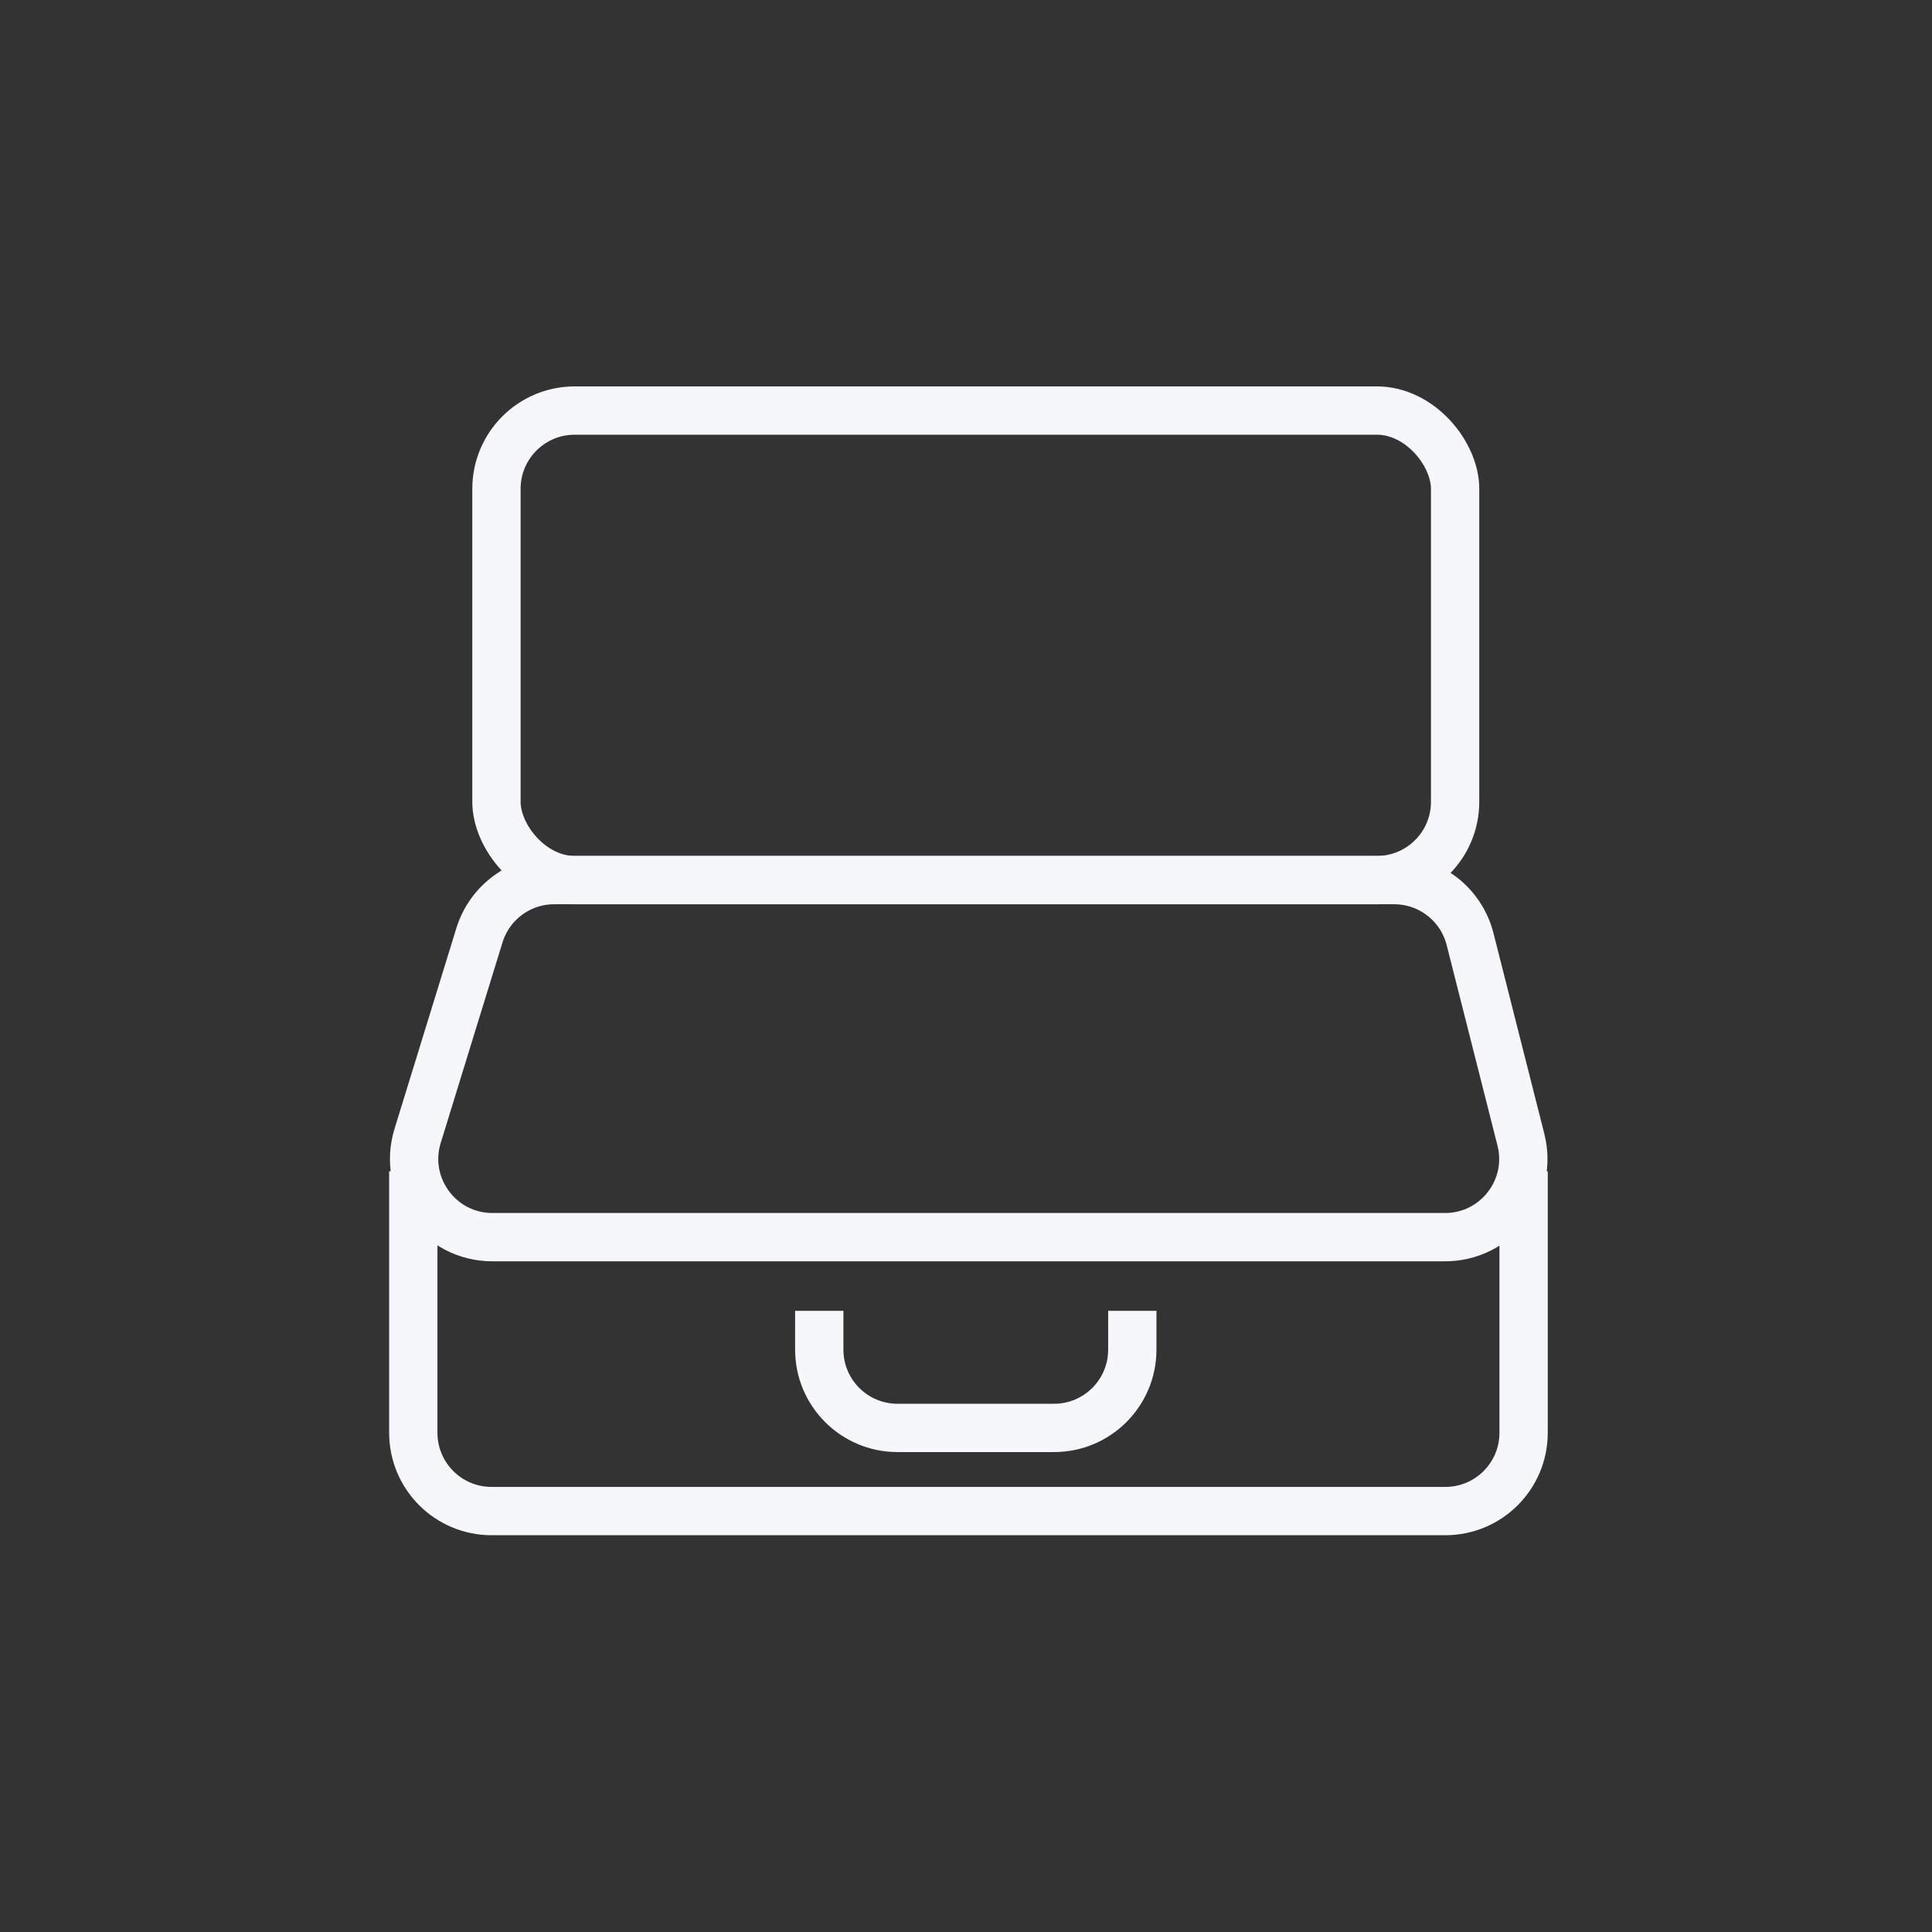
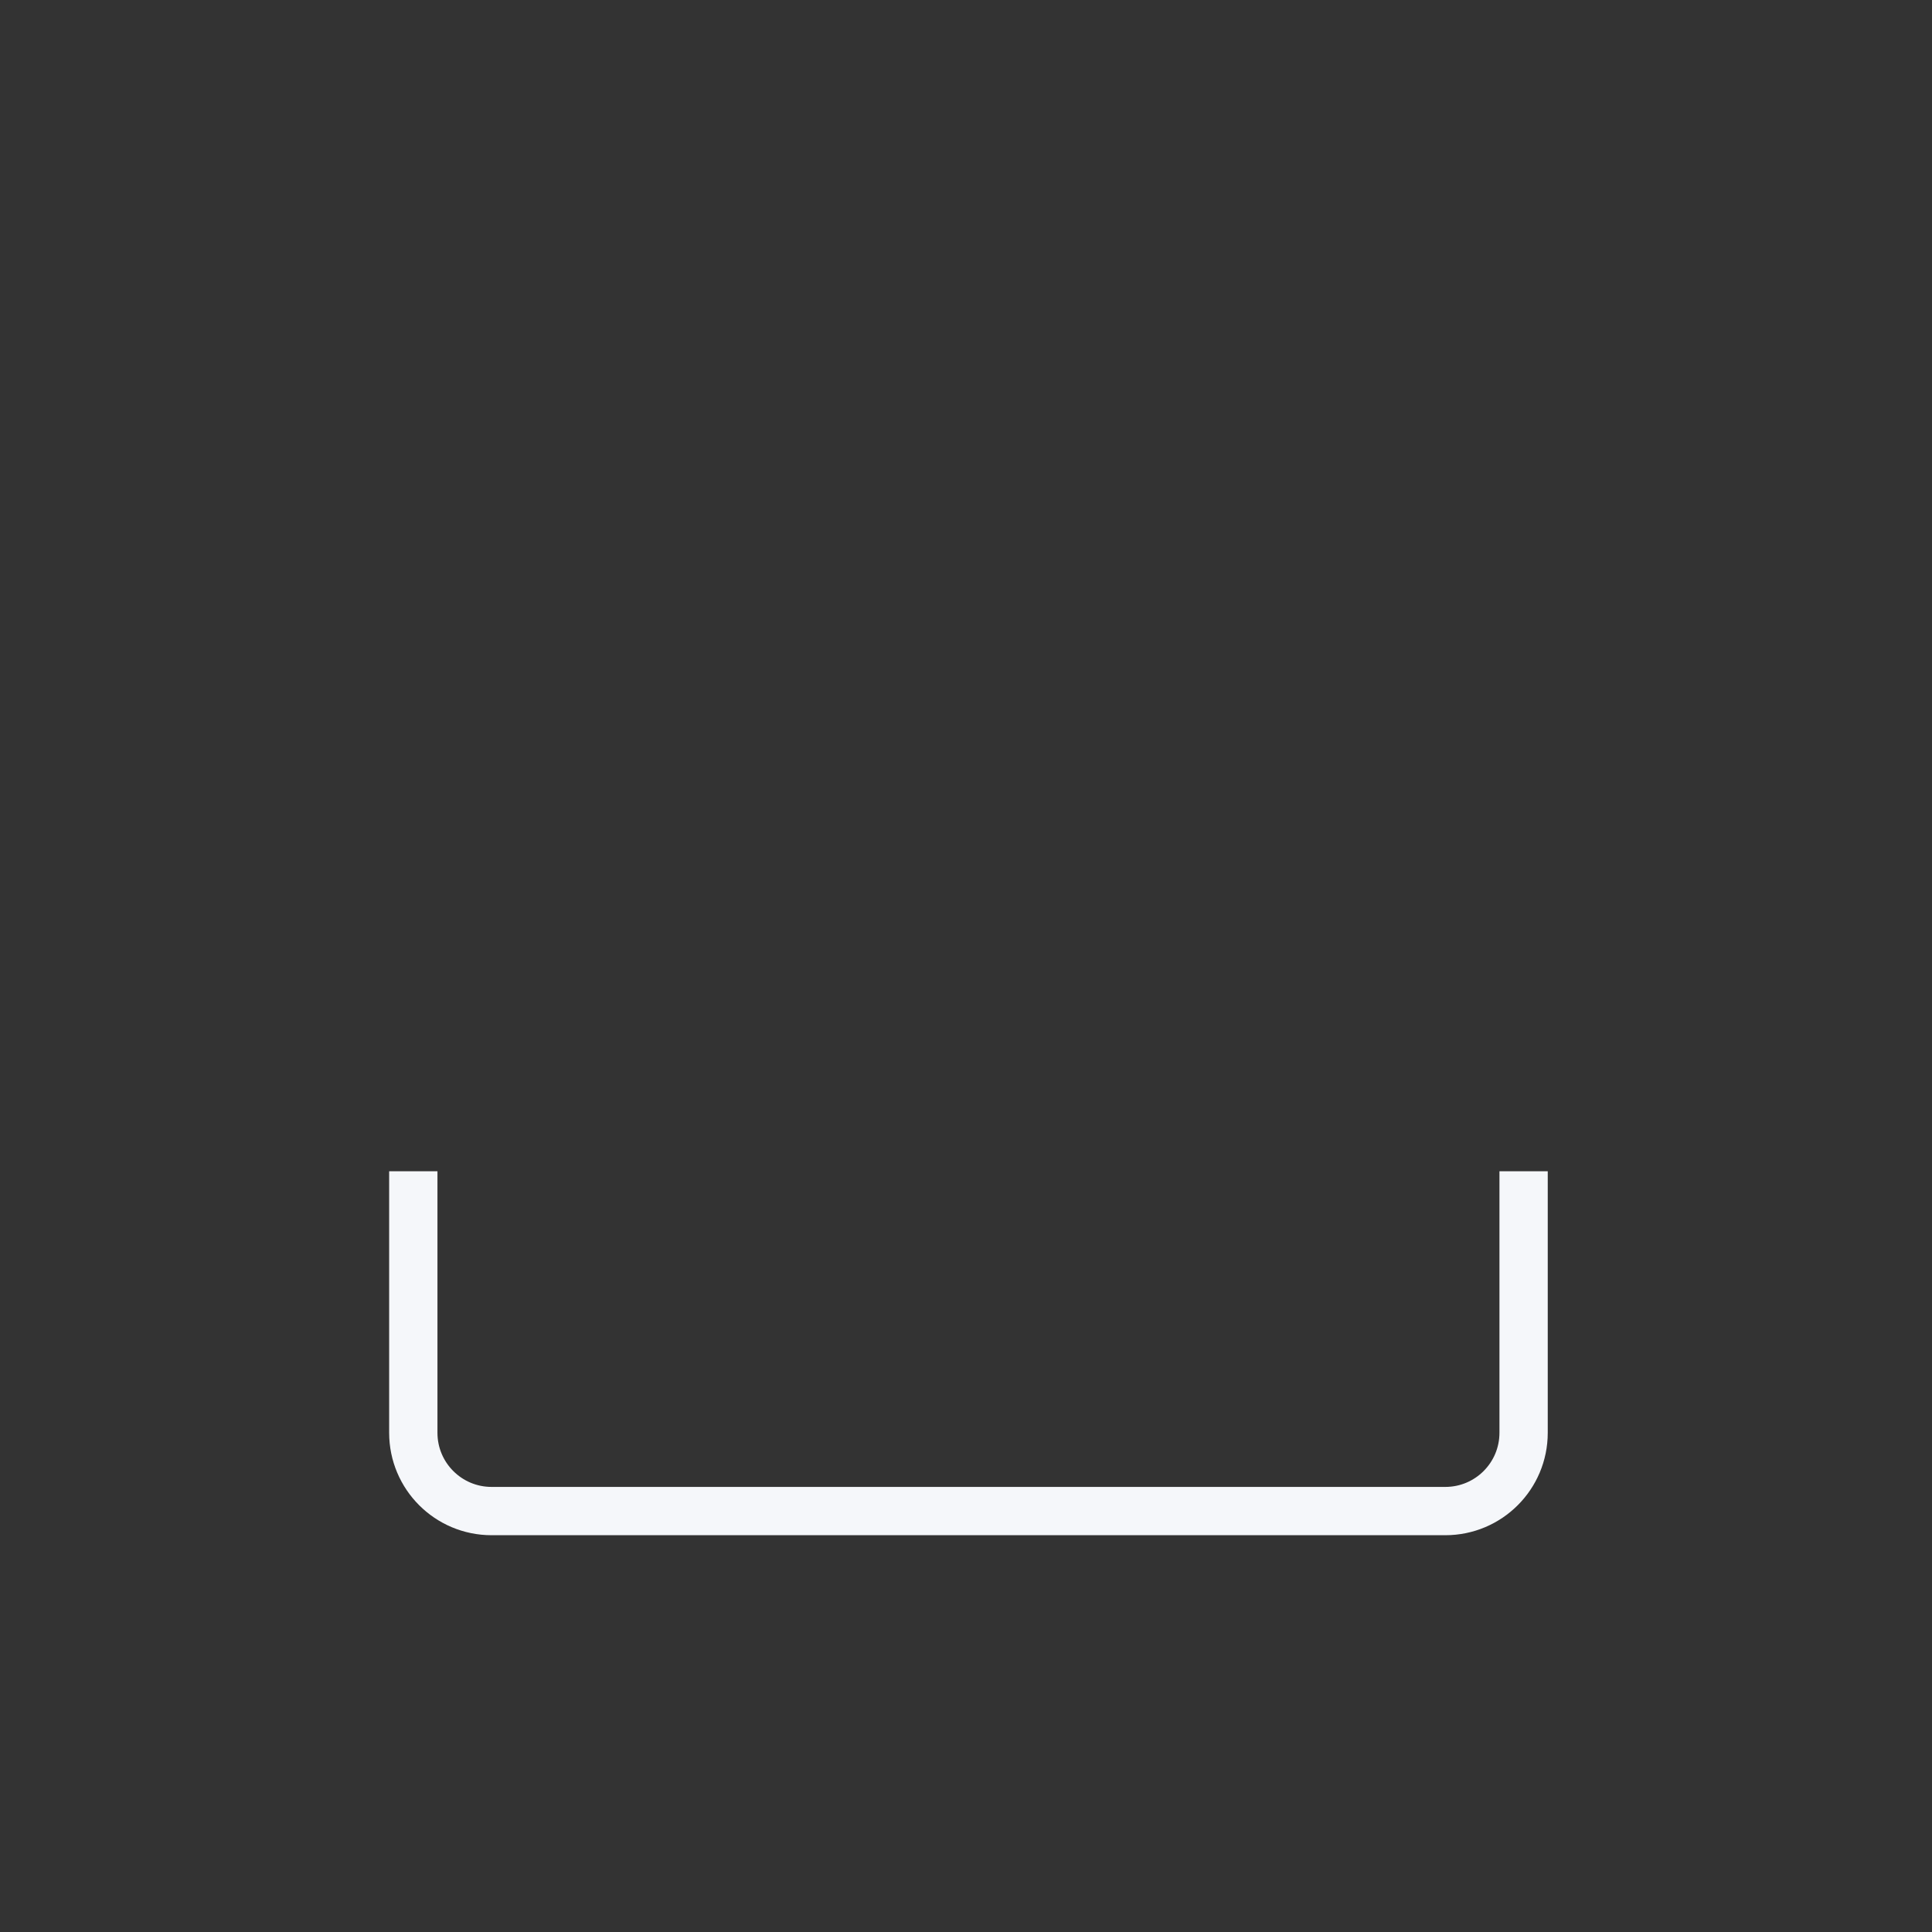
<svg xmlns="http://www.w3.org/2000/svg" width="80" height="80" viewBox="0 0 80 80" fill="none">
  <rect x="0" y="0" width="80" height="80" fill="#333333" stroke="none" />
-   <rect x="20.557" y="17" width="39.696" height="19.443" rx="3.241" stroke="#F5F7FA" stroke-width="2" stroke-linecap="square" />
  <path d="M17.114 49.5V59.329C17.114 61.119 18.565 62.57 20.355 62.57H59.848C61.638 62.57 63.089 61.119 63.089 59.329V49.5" stroke="#F5F7FA" stroke-width="2" stroke-linecap="square" />
-   <path d="M19.852 38.729C20.271 37.37 21.527 36.443 22.949 36.443H57.731C59.215 36.443 60.508 37.45 60.873 38.888L62.977 47.191C63.496 49.239 61.948 51.228 59.836 51.228H20.39C18.209 51.228 16.651 49.117 17.293 47.033L19.852 38.729Z" stroke="#F5F7FA" stroke-width="2" stroke-linecap="square" />
-   <path d="M33.924 55.279V55.886C33.924 57.676 35.375 59.127 37.164 59.127H43.645C45.435 59.127 46.886 57.676 46.886 55.886V55.279" stroke="#F5F7FA" stroke-width="2" stroke-linecap="square" />
</svg>